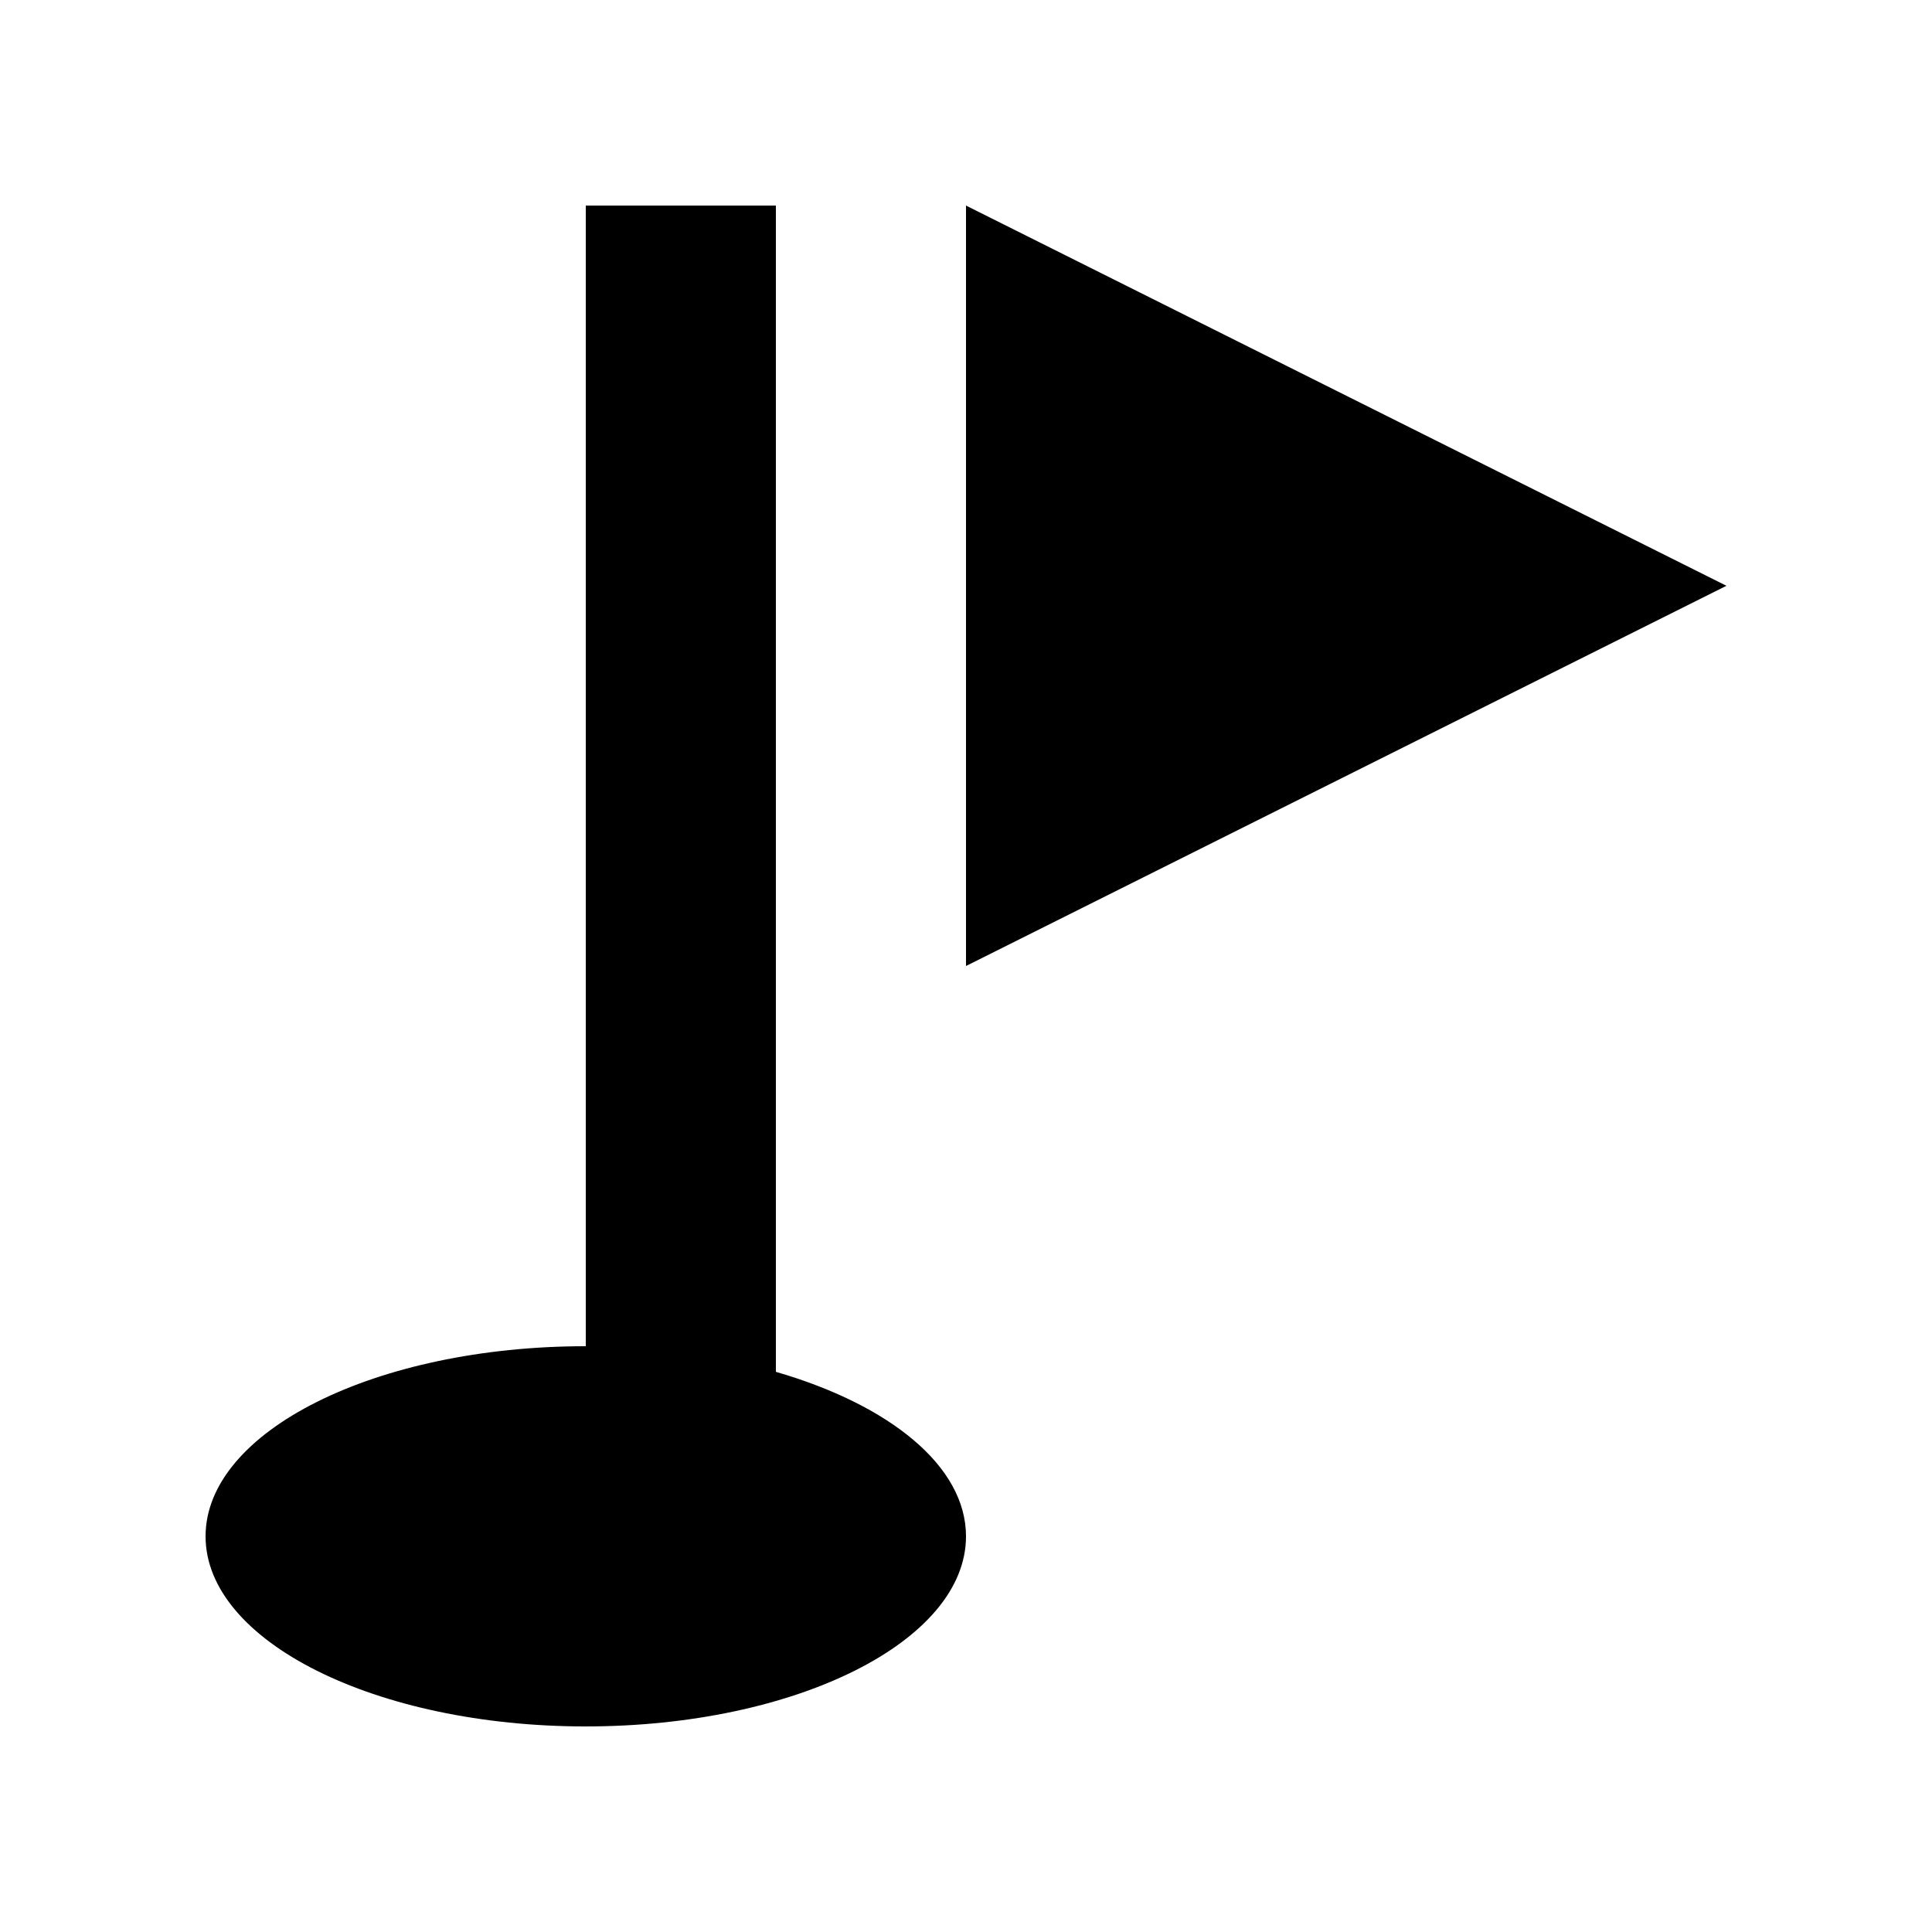
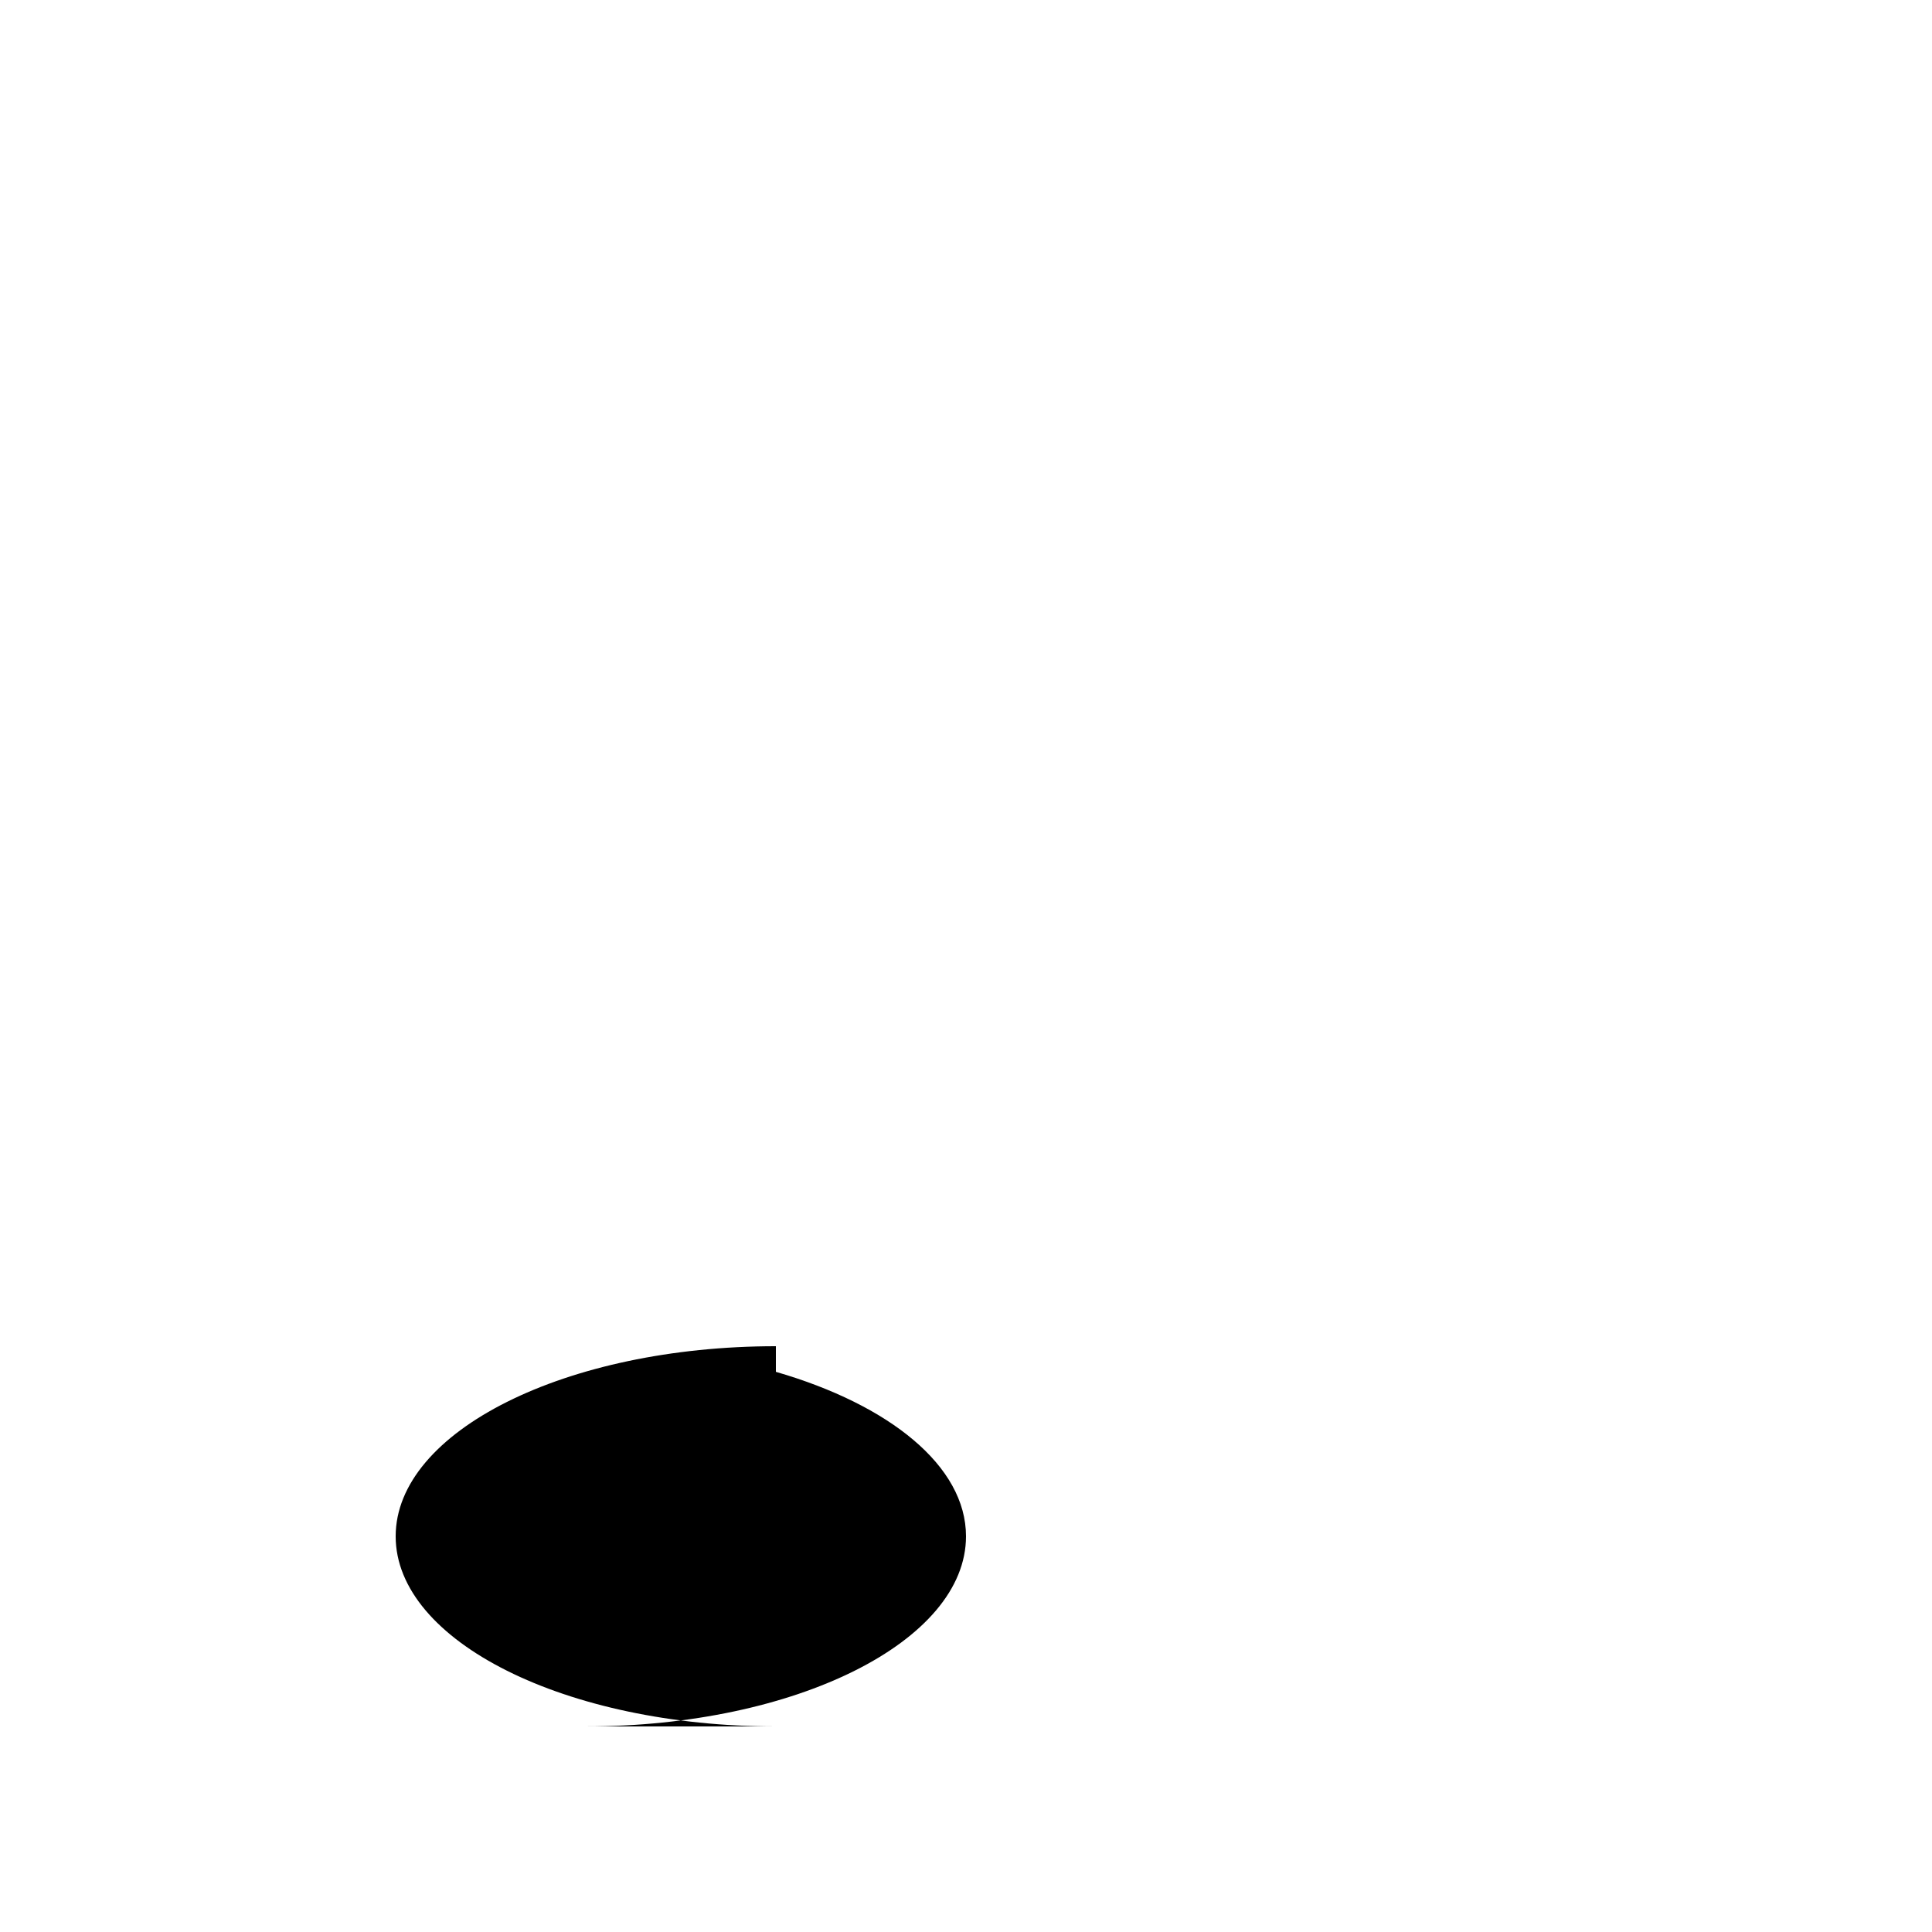
<svg xmlns="http://www.w3.org/2000/svg" fill="#000000" width="800px" height="800px" version="1.1" viewBox="144 144 512 512">
  <g>
-     <path d="m400 400 201.52-100.76-201.52-100.76z" />
-     <path d="m299.24 601.52c55.652 0 100.76-22.555 100.76-50.383 0-18.637-20.293-34.875-50.383-43.586v-309.08h-50.379v302.29c-55.652 0-100.76 22.555-100.76 50.383 0 27.82 45.109 50.379 100.76 50.379z" />
+     <path d="m299.24 601.52c55.652 0 100.76-22.555 100.76-50.383 0-18.637-20.293-34.875-50.383-43.586v-309.08v302.29c-55.652 0-100.76 22.555-100.76 50.383 0 27.82 45.109 50.379 100.76 50.379z" />
  </g>
</svg>